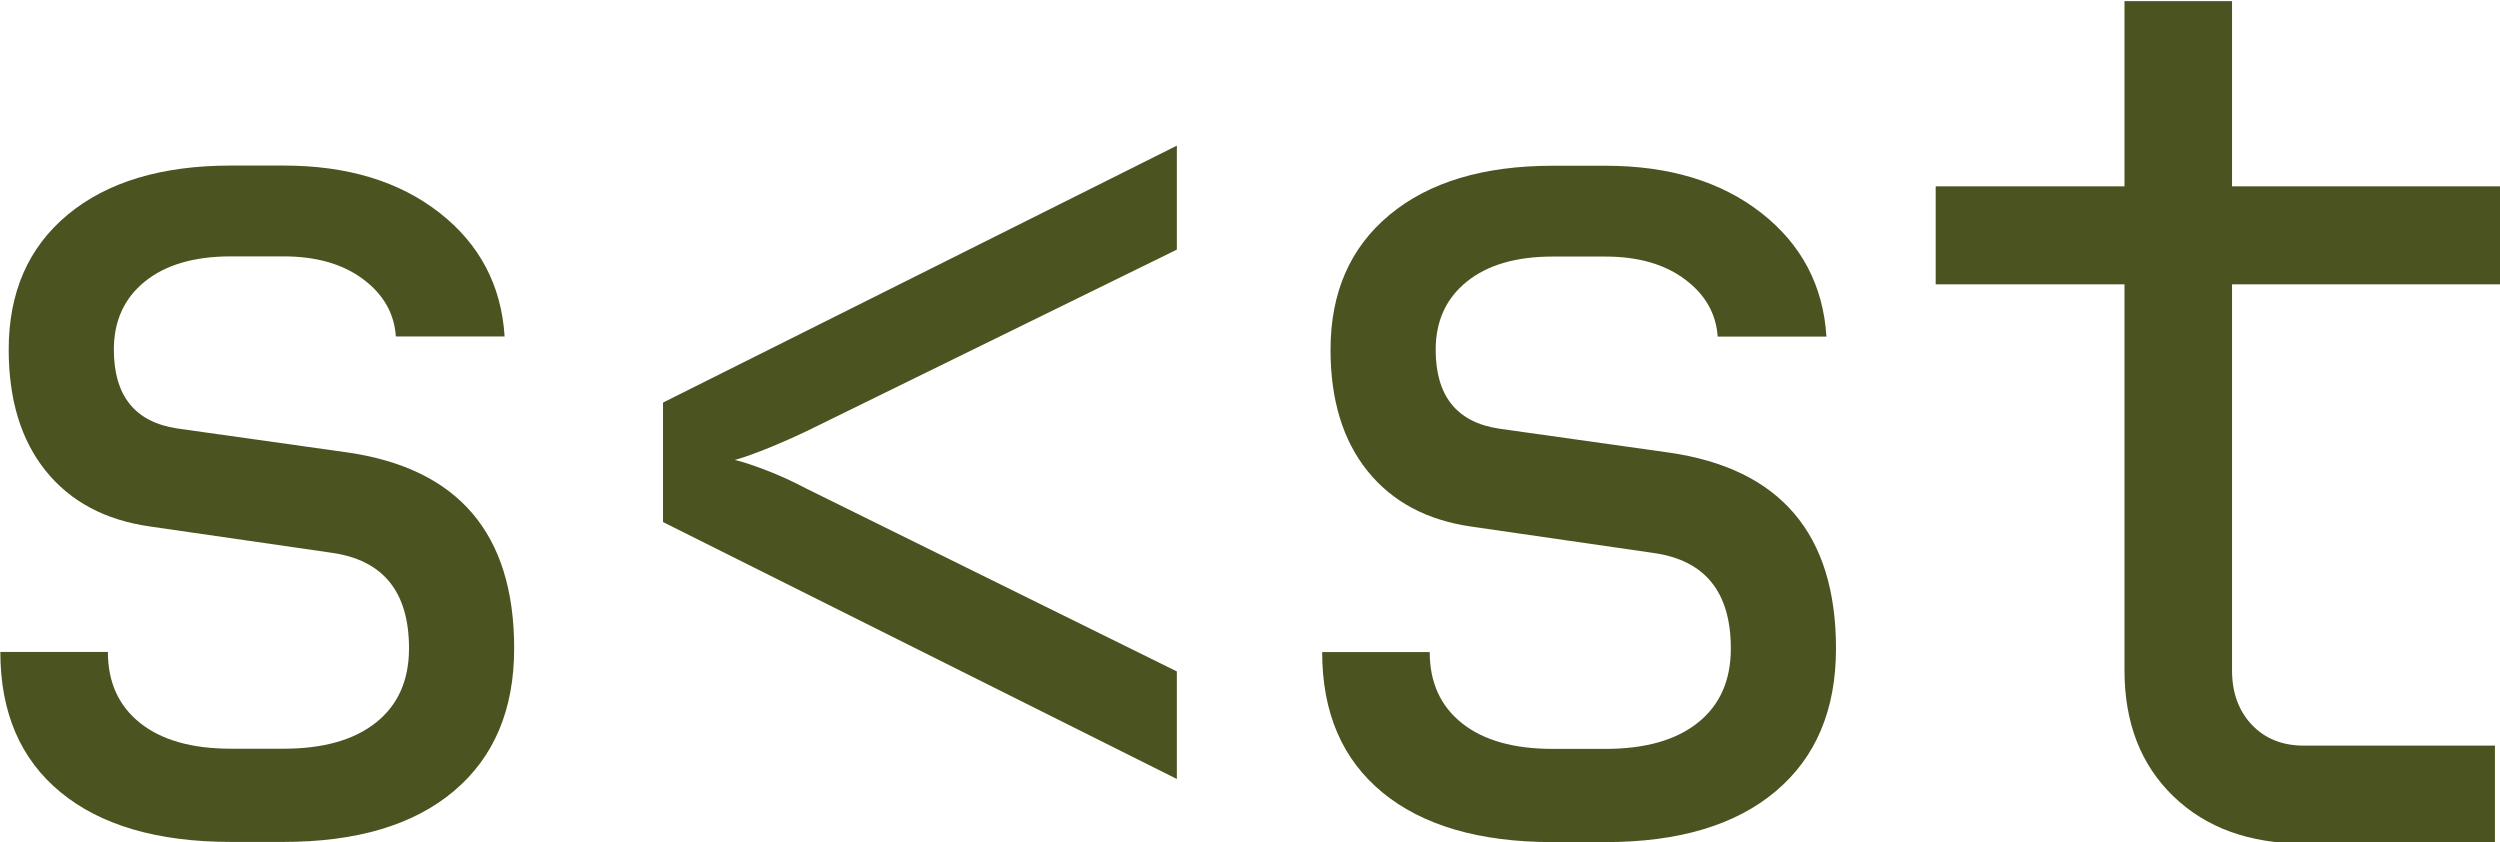
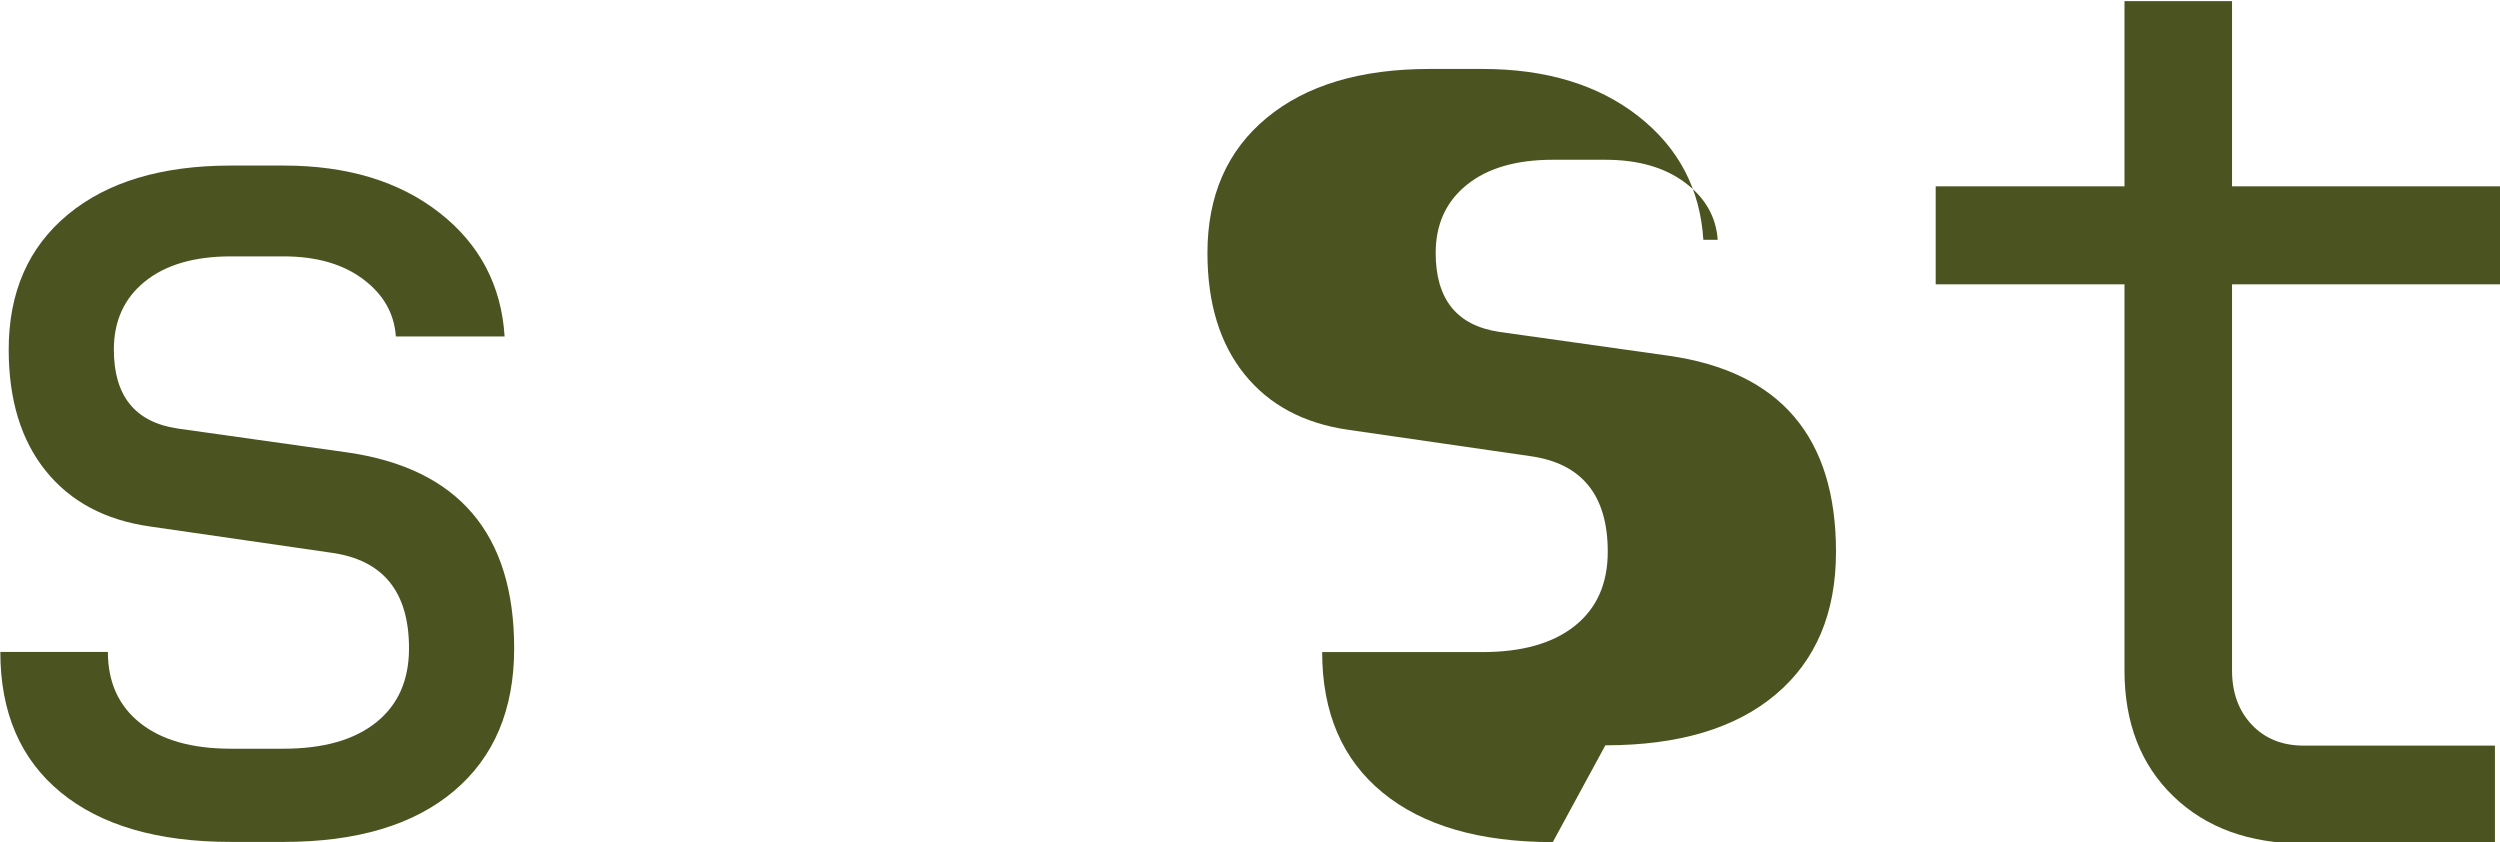
<svg xmlns="http://www.w3.org/2000/svg" xmlns:ns1="http://sodipodi.sourceforge.net/DTD/sodipodi-0.dtd" xmlns:ns2="http://www.inkscape.org/namespaces/inkscape" width="2200.534" height="741.276" viewBox="0 0 2200.534 741.276" version="1.1" xml:space="preserve" style="clip-rule:evenodd;fill-rule:evenodd;stroke-linejoin:round;stroke-miterlimit:2" id="svg5" ns1:docname="logo_military_green_4B5320_linear_NEW_NEW.svg" ns2:export-filename="n.svg" ns2:export-xdpi="96" ns2:export-ydpi="96" ns2:version="1.4.2 (ebf0e940, 2025-05-08)">
  <defs id="defs5" />
  <ns1:namedview id="namedview5" pagecolor="#ffffff" bordercolor="#000000" borderopacity="0.25" ns2:showpageshadow="2" ns2:pageopacity="0.0" ns2:pagecheckerboard="0" ns2:deskcolor="#d1d1d1" ns2:zoom="0.20025762" ns2:cx="466.89859" ns2:cy="576.75709" ns2:window-width="1800" ns2:window-height="1052" ns2:window-x="0" ns2:window-y="40" ns2:window-maximized="1" ns2:current-layer="g5" />
  <g transform="matrix(1.753,0,0,1.753,-685.311,-2760.523)" id="g5" ns2:export-filename="g5.svg" ns2:export-xdpi="96" ns2:export-ydpi="96">
    <g transform="matrix(0.892,0,0,0.892,-161.232,384.053)" id="g1" ns2:export-filename="g1.svg" ns2:export-xdpi="96" ns2:export-ydpi="96">
      <path d="m 749.033,1808.78 c -41.256,0 -73.207,-9.31 -95.854,-27.92 -22.646,-18.61 -33.969,-44.95 -33.969,-79.04 h 60.539 c 0,17.05 6.054,30.39 18.162,40.03 12.108,9.64 29.149,14.46 51.122,14.46 h 29.597 c 22.422,0 39.799,-4.93 52.131,-14.8 12.332,-9.86 18.498,-23.77 18.498,-41.7 0,-31.84 -14.574,-49.78 -43.722,-53.82 l -102.245,-14.8 c -25.112,-3.58 -44.619,-14.01 -58.521,-31.27 -13.901,-17.27 -20.852,-40.03 -20.852,-68.28 0,-32.29 11.099,-57.62 33.296,-76.01 22.198,-18.38 52.804,-27.58 91.818,-27.58 h 29.597 c 35.875,0 65.136,8.86 87.782,26.57 22.646,17.72 34.866,40.92 36.66,69.62 H 841.86 c -0.897,-13 -7.063,-23.76 -18.498,-32.29 -11.435,-8.52 -26.346,-12.78 -44.732,-12.78 h -29.597 c -20.628,0 -36.772,4.71 -48.431,14.13 -11.66,9.42 -17.489,22.2 -17.489,38.34 0,26.01 11.883,40.81 35.651,44.4 l 95.517,13.45 c 62.782,8.97 94.172,45.74 94.172,110.32 0,34.53 -11.323,61.32 -33.969,80.38 -22.646,19.06 -54.597,28.59 -95.854,28.59 z" style="fill:#4b5320;fill-rule:nonzero" id="path1" />
    </g>
    <g transform="matrix(0.892,0,0,0.892,-188.492,396.256)" id="g2">
-       <path d="m 1312.05,1759.67 -289.24,-144.62 v -67.26 l 289.24,-144.63 v 58.52 l -208.53,102.25 c -8.52,4.04 -16.48,7.51 -23.88,10.43 -7.39,2.91 -12.89,4.82 -16.48,5.71 4.04,0.9 9.87,2.81 17.49,5.72 7.63,2.92 15.25,6.39 22.87,10.43 l 208.53,102.91 z" style="fill:#4b5320;fill-rule:nonzero" id="path2" />
-     </g>
+       </g>
    <g transform="matrix(0.892,0,0,0.892,502.482,-215.865)" id="g3">
-       <path d="m 749.033,2481.44 c -41.256,0 -73.207,-9.31 -95.854,-27.92 -22.646,-18.61 -33.969,-44.96 -33.969,-79.04 h 60.539 c 0,17.04 6.054,30.39 18.162,40.03 12.108,9.64 29.149,14.46 51.122,14.46 h 29.597 c 22.422,0 39.799,-4.93 52.131,-14.8 12.332,-9.87 18.498,-23.77 18.498,-41.7 0,-31.84 -14.574,-49.78 -43.722,-53.82 l -102.245,-14.8 c -25.112,-3.58 -44.619,-14.01 -58.521,-31.27 -13.901,-17.27 -20.852,-40.03 -20.852,-68.28 0,-32.29 11.099,-57.62 33.296,-76.01 22.198,-18.39 52.804,-27.58 91.818,-27.58 h 29.597 c 35.875,0 65.136,8.86 87.782,26.57 22.646,17.71 34.866,40.92 36.66,69.62 H 841.86 c -0.897,-13 -7.063,-23.77 -18.498,-32.29 -11.435,-8.52 -26.346,-12.78 -44.732,-12.78 h -29.597 c -20.628,0 -36.772,4.71 -48.431,14.13 -11.66,9.42 -17.489,22.2 -17.489,38.34 0,26.01 11.883,40.81 35.651,44.4 l 95.517,13.45 c 62.782,8.97 94.172,45.74 94.172,110.32 0,34.52 -11.323,61.32 -33.969,80.38 -22.646,19.06 -54.597,28.59 -95.854,28.59 z" style="fill:#4b5320;fill-rule:nonzero" id="path3" />
+       <path d="m 749.033,2481.44 c -41.256,0 -73.207,-9.31 -95.854,-27.92 -22.646,-18.61 -33.969,-44.96 -33.969,-79.04 h 60.539 h 29.597 c 22.422,0 39.799,-4.93 52.131,-14.8 12.332,-9.87 18.498,-23.77 18.498,-41.7 0,-31.84 -14.574,-49.78 -43.722,-53.82 l -102.245,-14.8 c -25.112,-3.58 -44.619,-14.01 -58.521,-31.27 -13.901,-17.27 -20.852,-40.03 -20.852,-68.28 0,-32.29 11.099,-57.62 33.296,-76.01 22.198,-18.39 52.804,-27.58 91.818,-27.58 h 29.597 c 35.875,0 65.136,8.86 87.782,26.57 22.646,17.71 34.866,40.92 36.66,69.62 H 841.86 c -0.897,-13 -7.063,-23.77 -18.498,-32.29 -11.435,-8.52 -26.346,-12.78 -44.732,-12.78 h -29.597 c -20.628,0 -36.772,4.71 -48.431,14.13 -11.66,9.42 -17.489,22.2 -17.489,38.34 0,26.01 11.883,40.81 35.651,44.4 l 95.517,13.45 c 62.782,8.97 94.172,45.74 94.172,110.32 0,34.52 -11.323,61.32 -33.969,80.38 -22.646,19.06 -54.597,28.59 -95.854,28.59 z" style="fill:#4b5320;fill-rule:nonzero" id="path3" />
    </g>
    <g transform="matrix(0.892,0,0,0.892,473.339,-210.313)" id="g4">
      <path d="m 1204.42,2476.05 c -30.49,0 -54.93,-8.85 -73.32,-26.57 -18.38,-17.71 -27.58,-41.36 -27.58,-70.96 V 2161.25 H 997.244 v -55.16 h 106.276 v -104.26 h 60.54 v 104.26 h 151.35 v 55.16 h -151.35 v 217.27 c 0,12.56 3.7,22.76 11.1,30.6 7.4,7.85 17.16,11.78 29.26,11.78 h 107.63 v 55.15 z" style="fill:#4b5320;fill-rule:nonzero" id="path4" />
    </g>
  </g>
</svg>